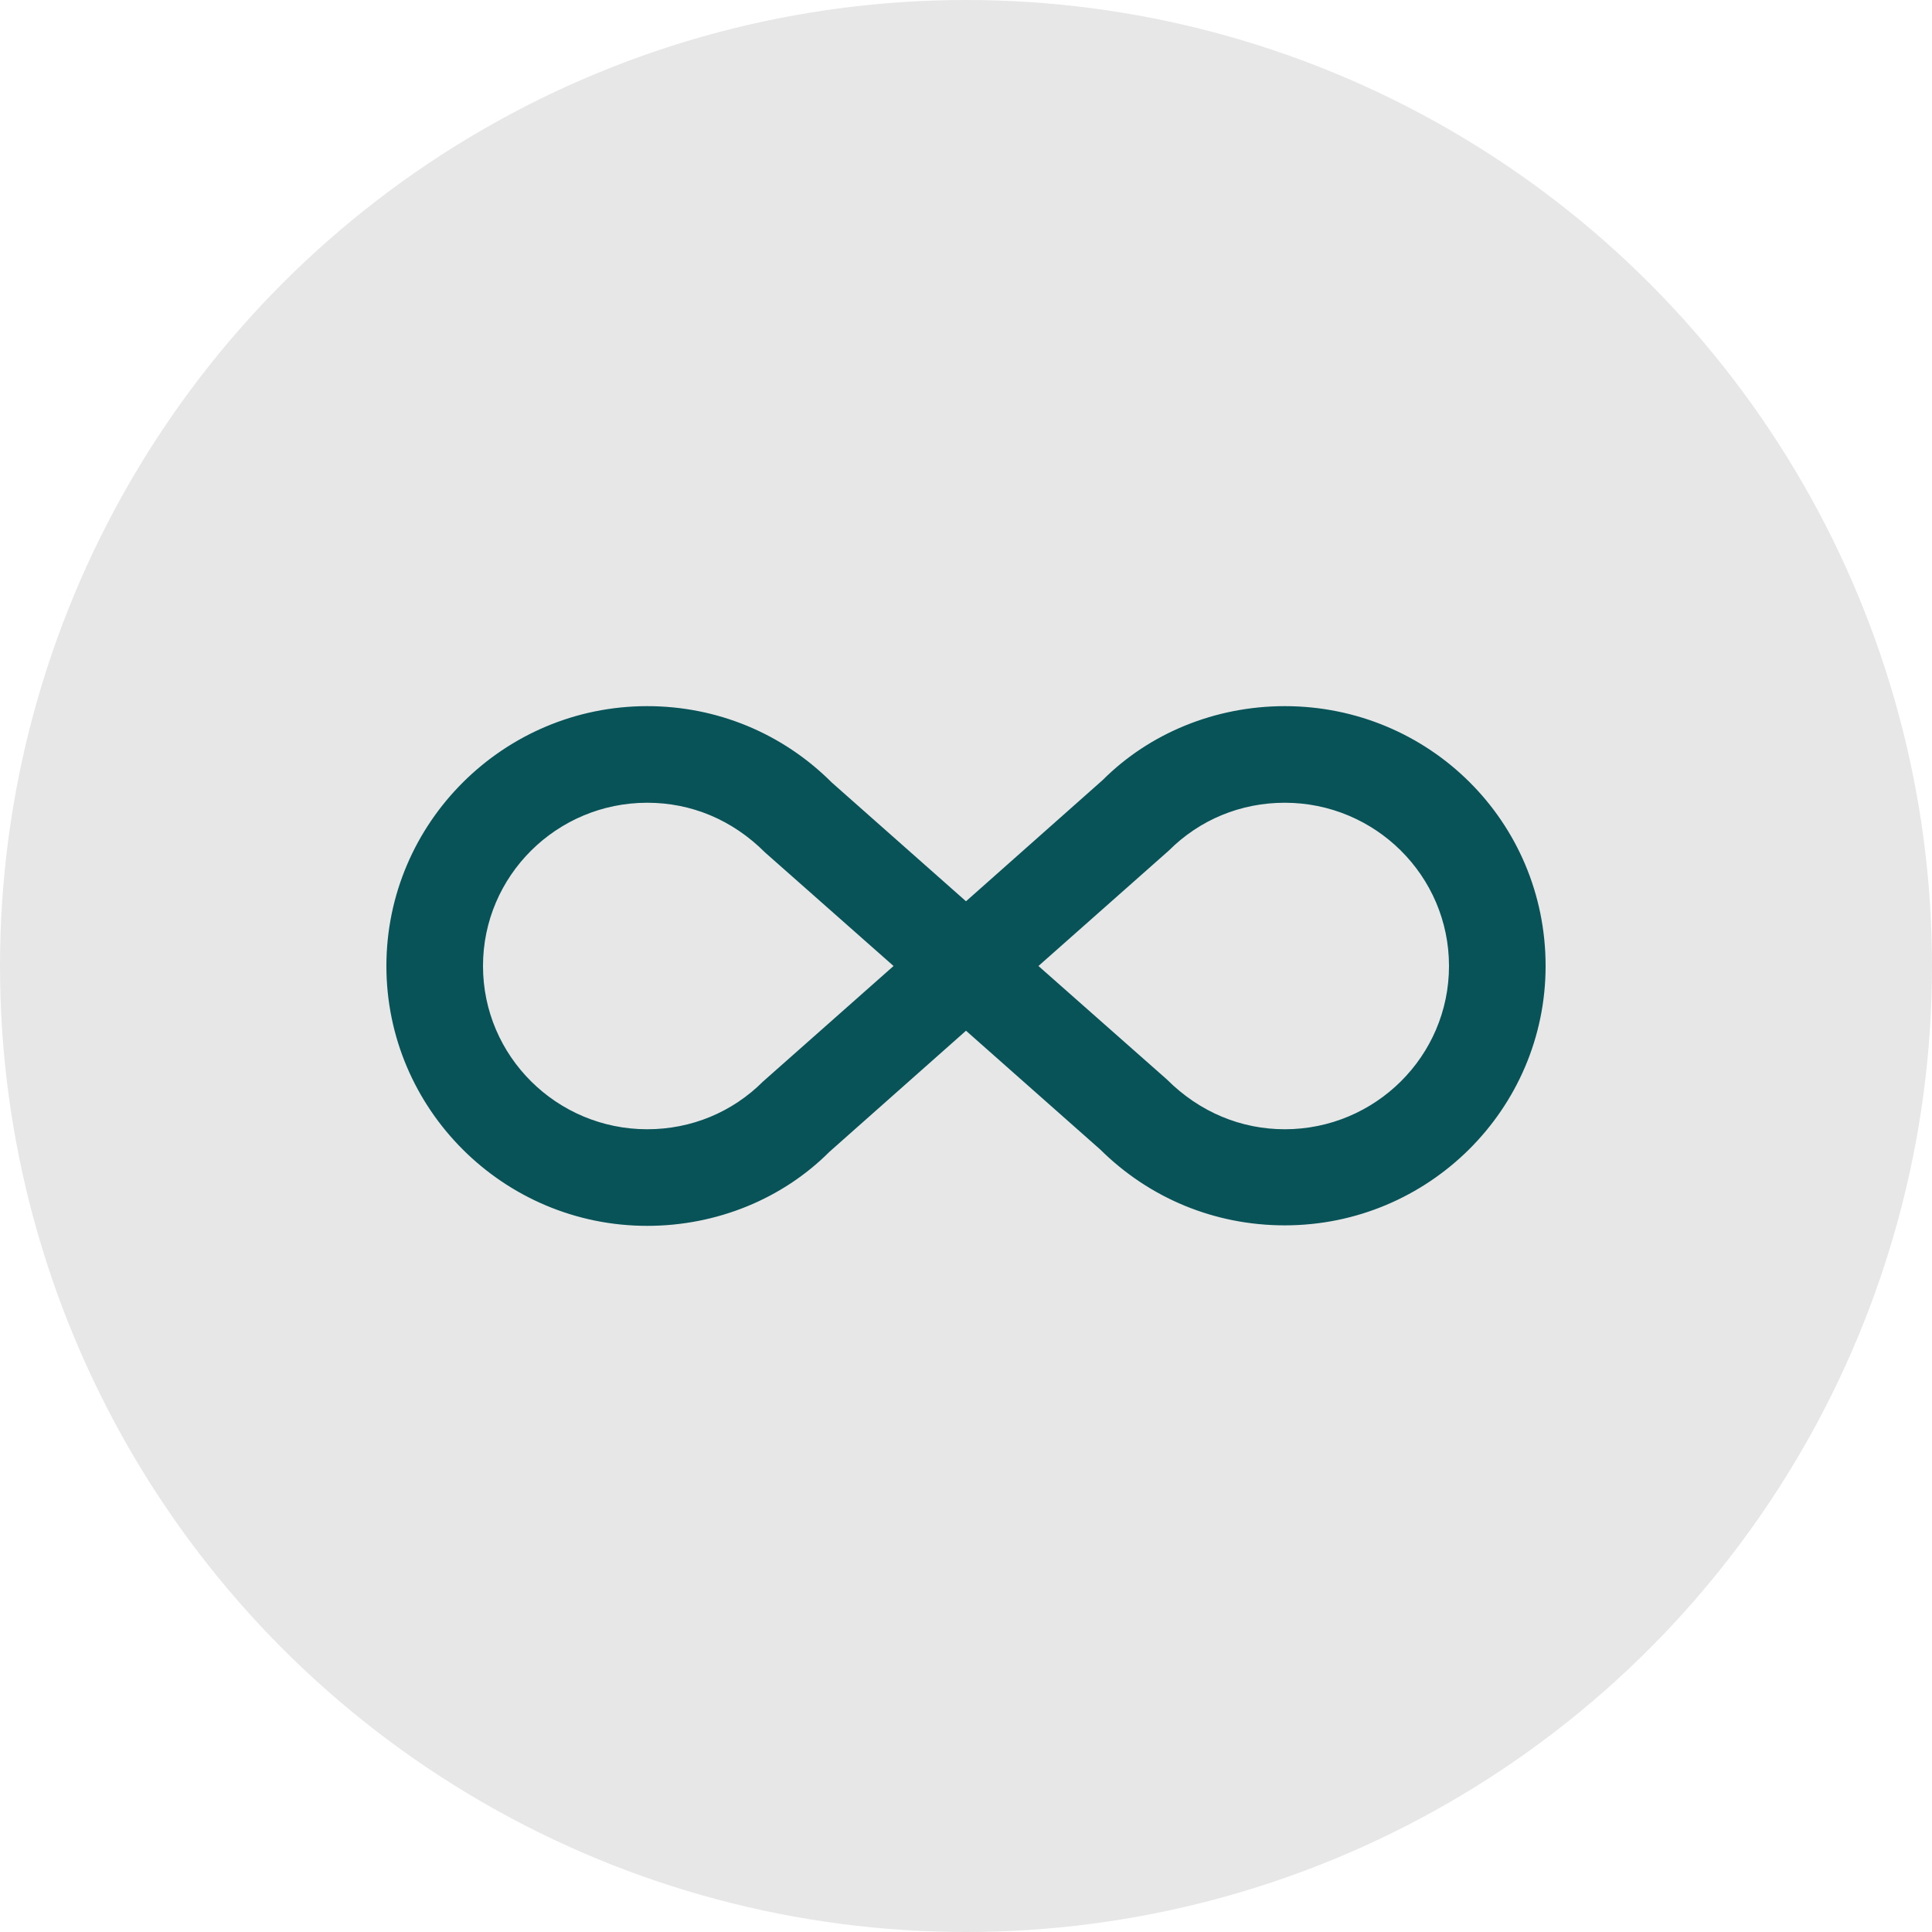
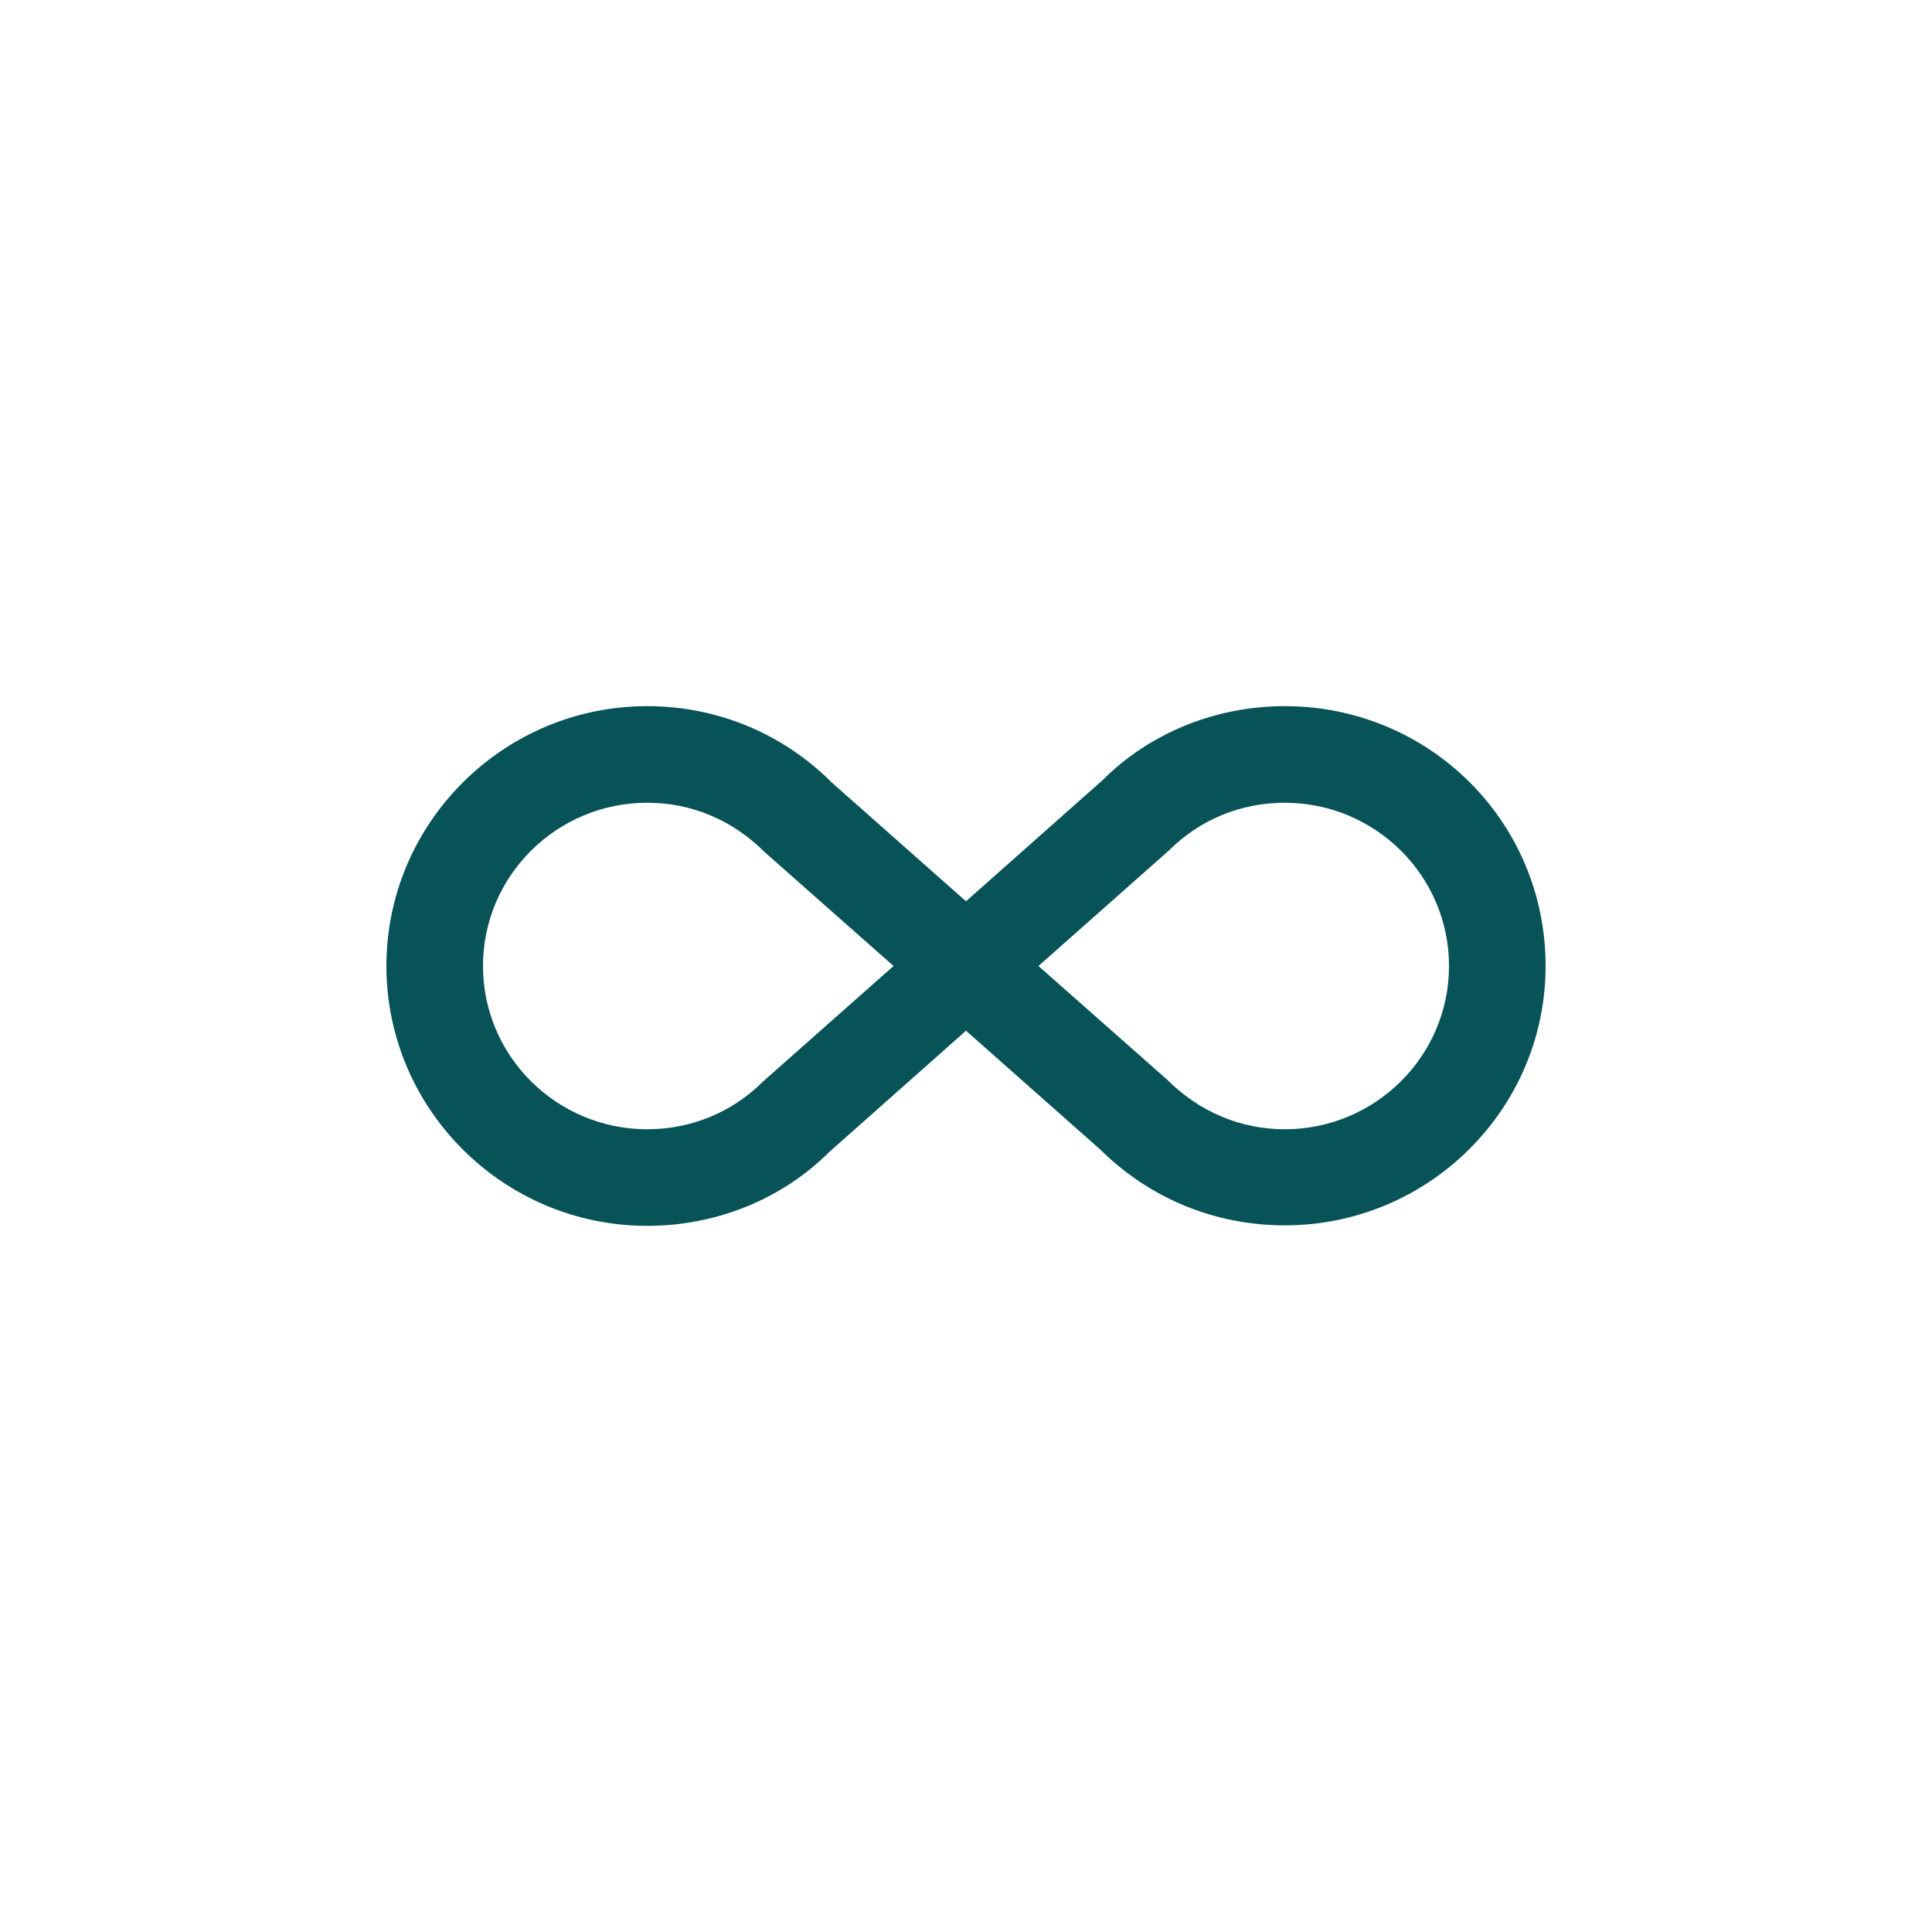
<svg xmlns="http://www.w3.org/2000/svg" width="50" height="50" viewBox="0 0 50 50" fill="none">
-   <circle cx="25" cy="25" r="25" fill="#E7E7E8" />
  <path d="M33.25 18.275C36.975 18.275 40 21.25 40 25C40 28.7 36.975 31.712 33.25 31.712C31.438 31.712 29.75 31.012 28.475 29.75L25 26.675L21.462 29.812C20.25 31.025 18.55 31.725 16.75 31.725C13.025 31.725 10 28.7 10 25C10 21.3 13.025 18.275 16.75 18.275C18.55 18.275 20.25 18.975 21.525 20.25L25 23.325L28.538 20.187C29.75 18.975 31.45 18.275 33.25 18.275ZM19.75 27.987L23.125 25L19.8 22.062C18.95 21.212 17.887 20.775 16.75 20.775C14.412 20.775 12.5 22.662 12.5 25C12.5 27.337 14.412 29.225 16.75 29.225C17.887 29.225 18.95 28.787 19.75 27.987ZM30.25 22.012L26.875 25L30.2 27.937C31.05 28.787 32.125 29.225 33.25 29.225C35.587 29.225 37.5 27.337 37.5 25C37.5 22.662 35.587 20.775 33.25 20.775C32.112 20.775 31.05 21.212 30.25 22.012Z" fill="#075358" />
</svg>